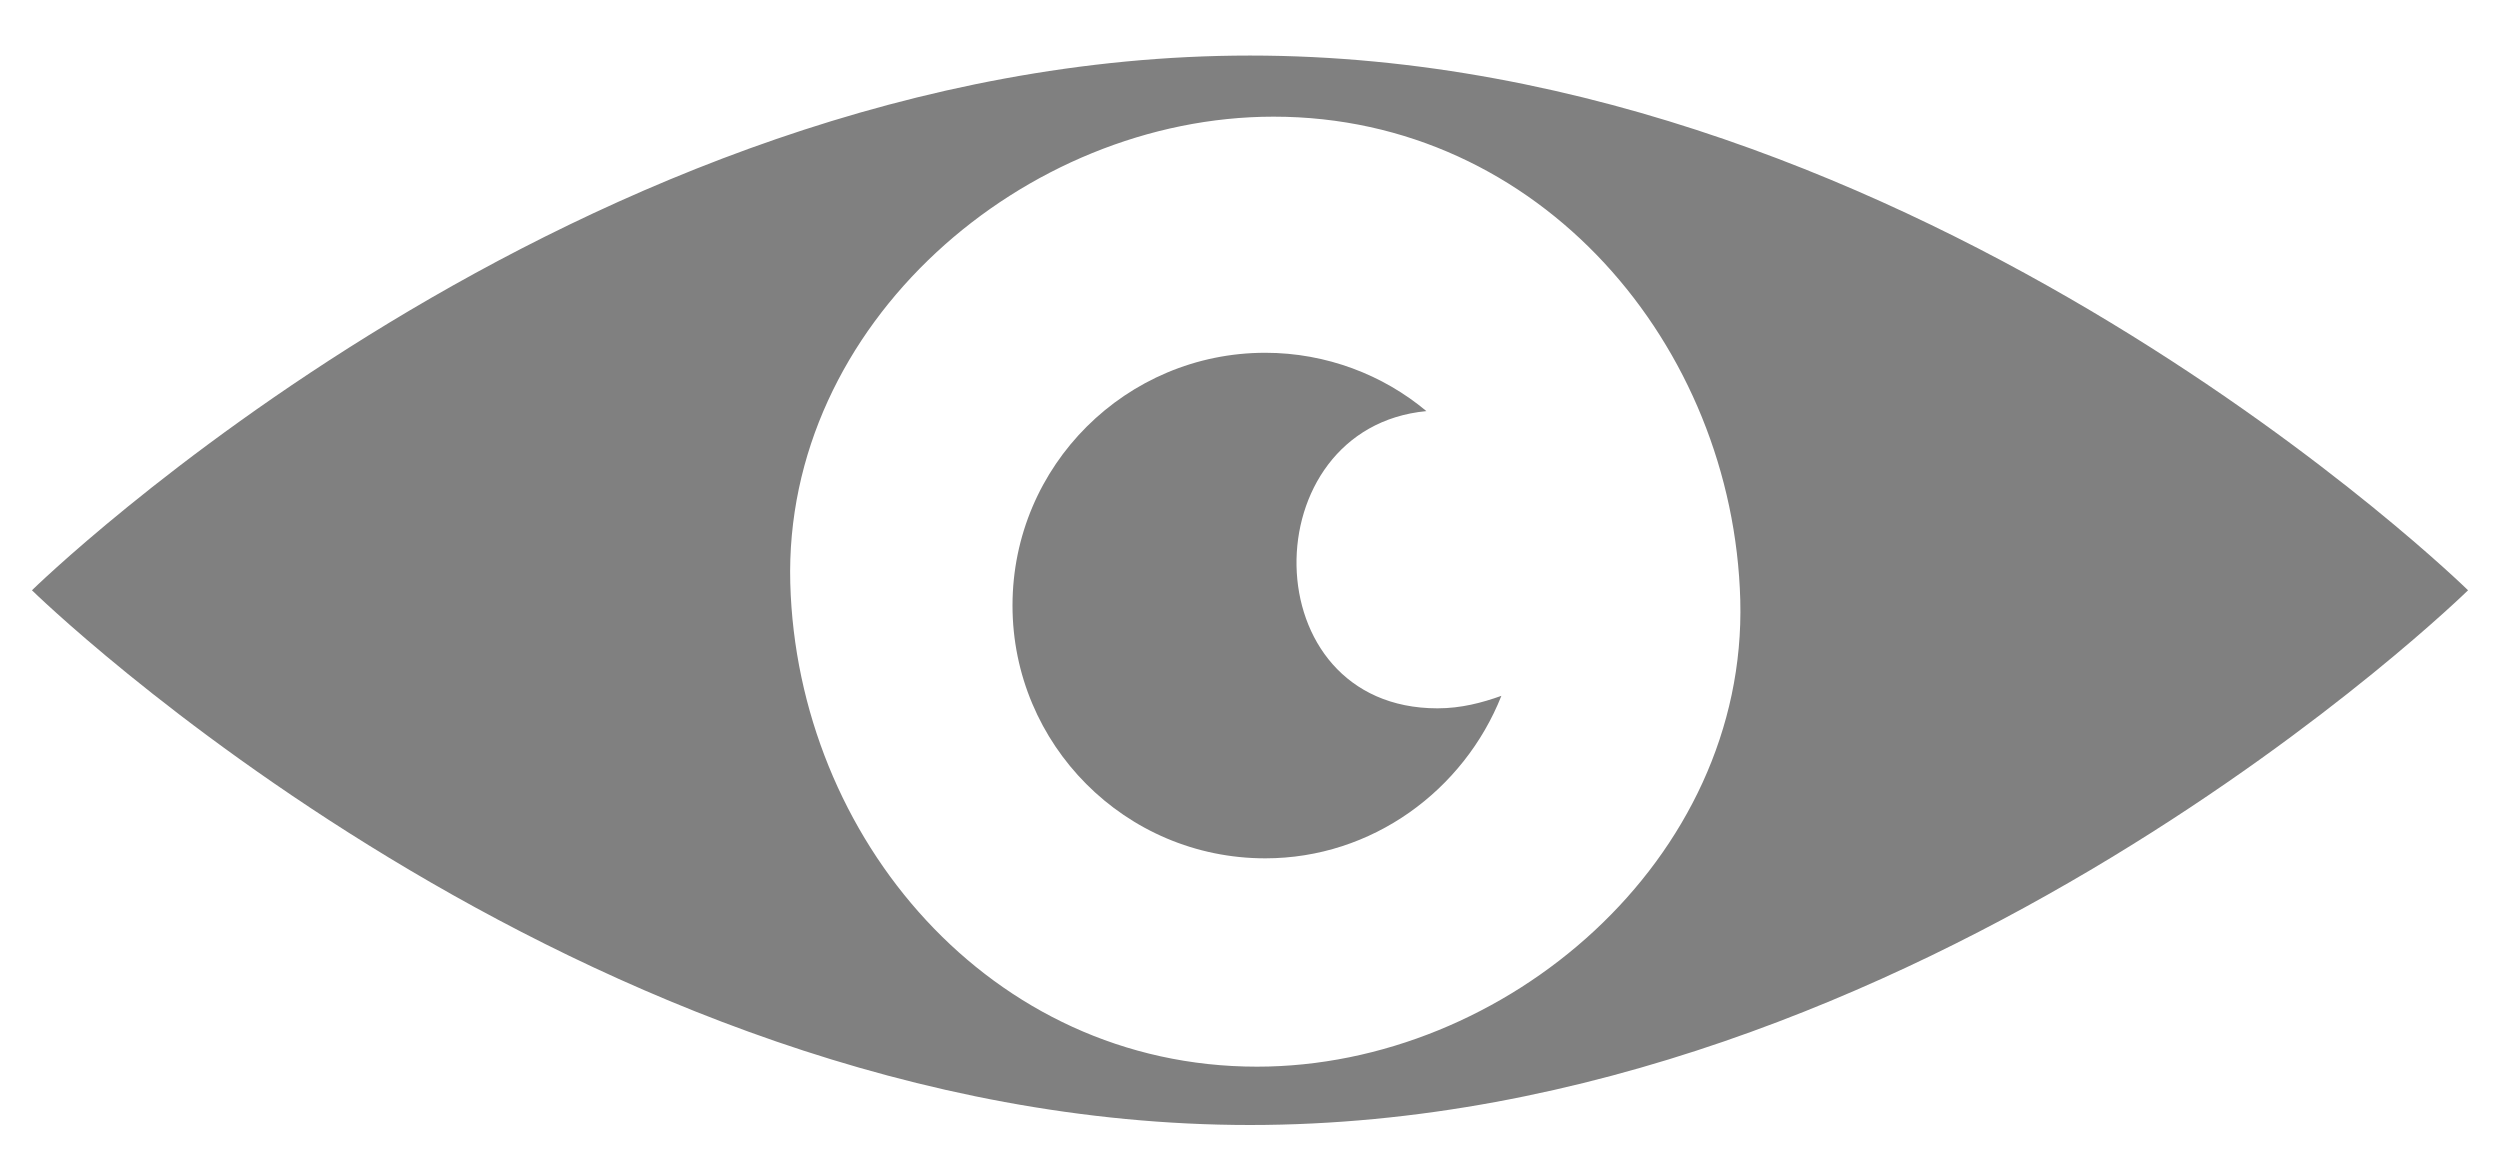
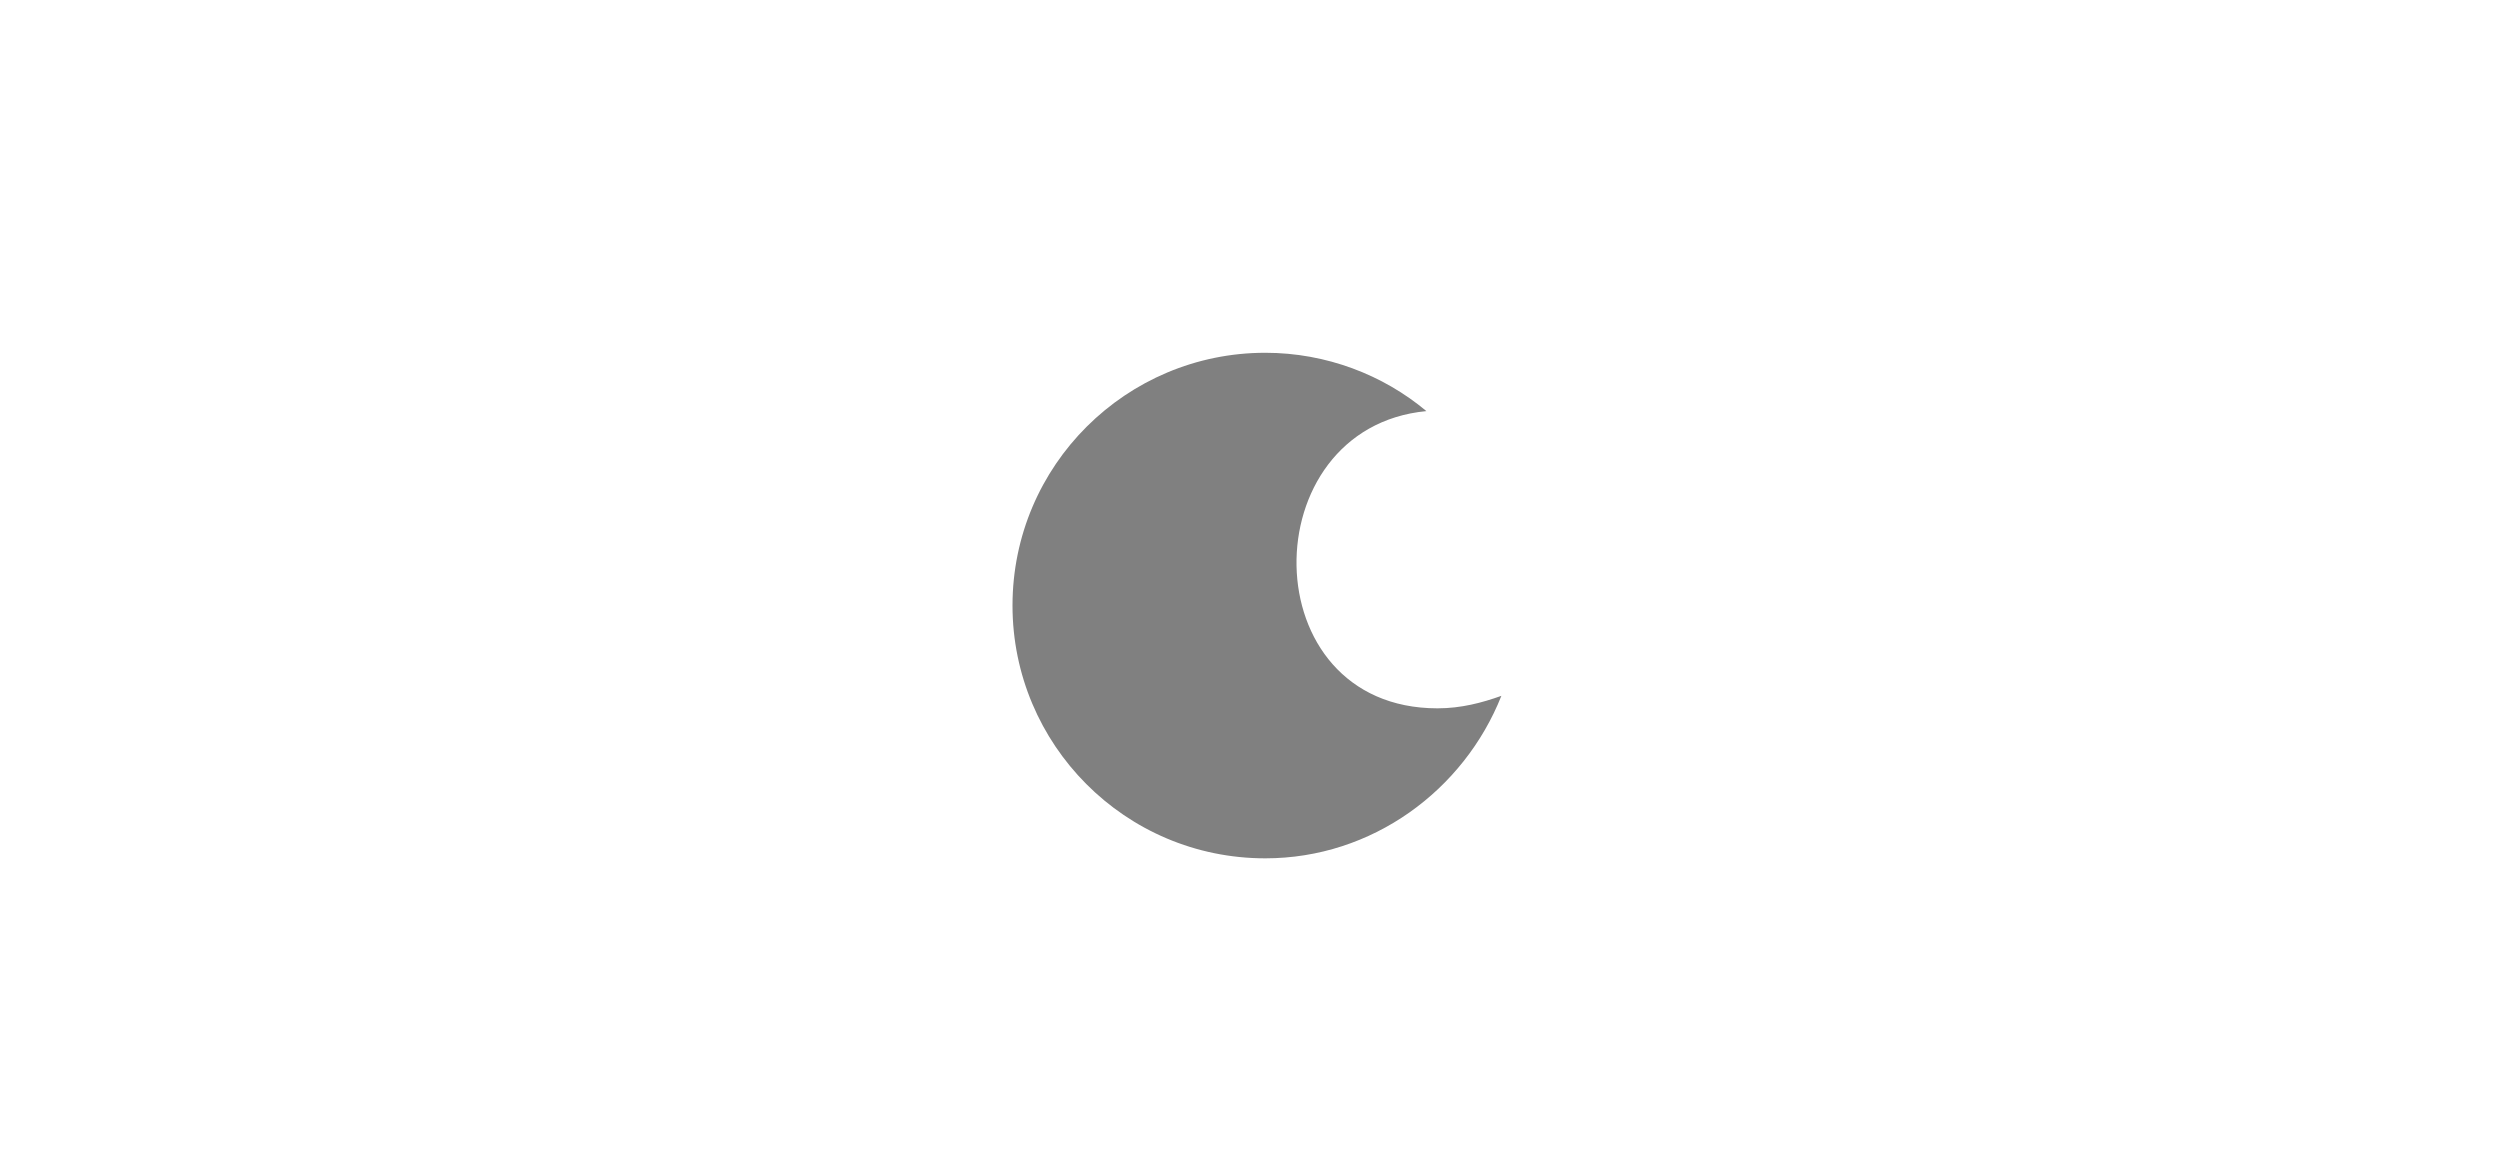
<svg xmlns="http://www.w3.org/2000/svg" version="1.1" id="Layer_1" x="0px" y="0px" viewBox="0 0 180 84" style="enable-background:new 0 0 180 84;" xml:space="preserve">
  <style type="text/css">
	.st0{fill:#808080;}
</style>
  <g>
-     <path class="st0" d="M90,4C41.6,4,2.3,42.5,2.3,42.5S41.6,81,90,81s87.7-38.5,87.7-38.5S138.4,4,90,4z M90.5,76.8   c-19.2,0-33.1-16.5-33.6-34.8C56.4,23.3,73.8,8.4,91.7,8.4c19.2,0,33.1,16.5,33.6,34.8C125.8,61.9,108.4,76.8,90.5,76.8z" />
-   </g>
+     </g>
  <path class="st0" d="M103.5,51c-13.4,0-13.4-20.2-0.8-21.4c-3.1-2.6-7.2-4.2-11.6-4.2c-10,0-18.2,8.1-18.2,18.2  c0,10,8.1,18.2,18.2,18.2c7.7,0,14.3-4.9,17-11.7C106.7,50.6,105.2,51,103.5,51z" />
</svg>